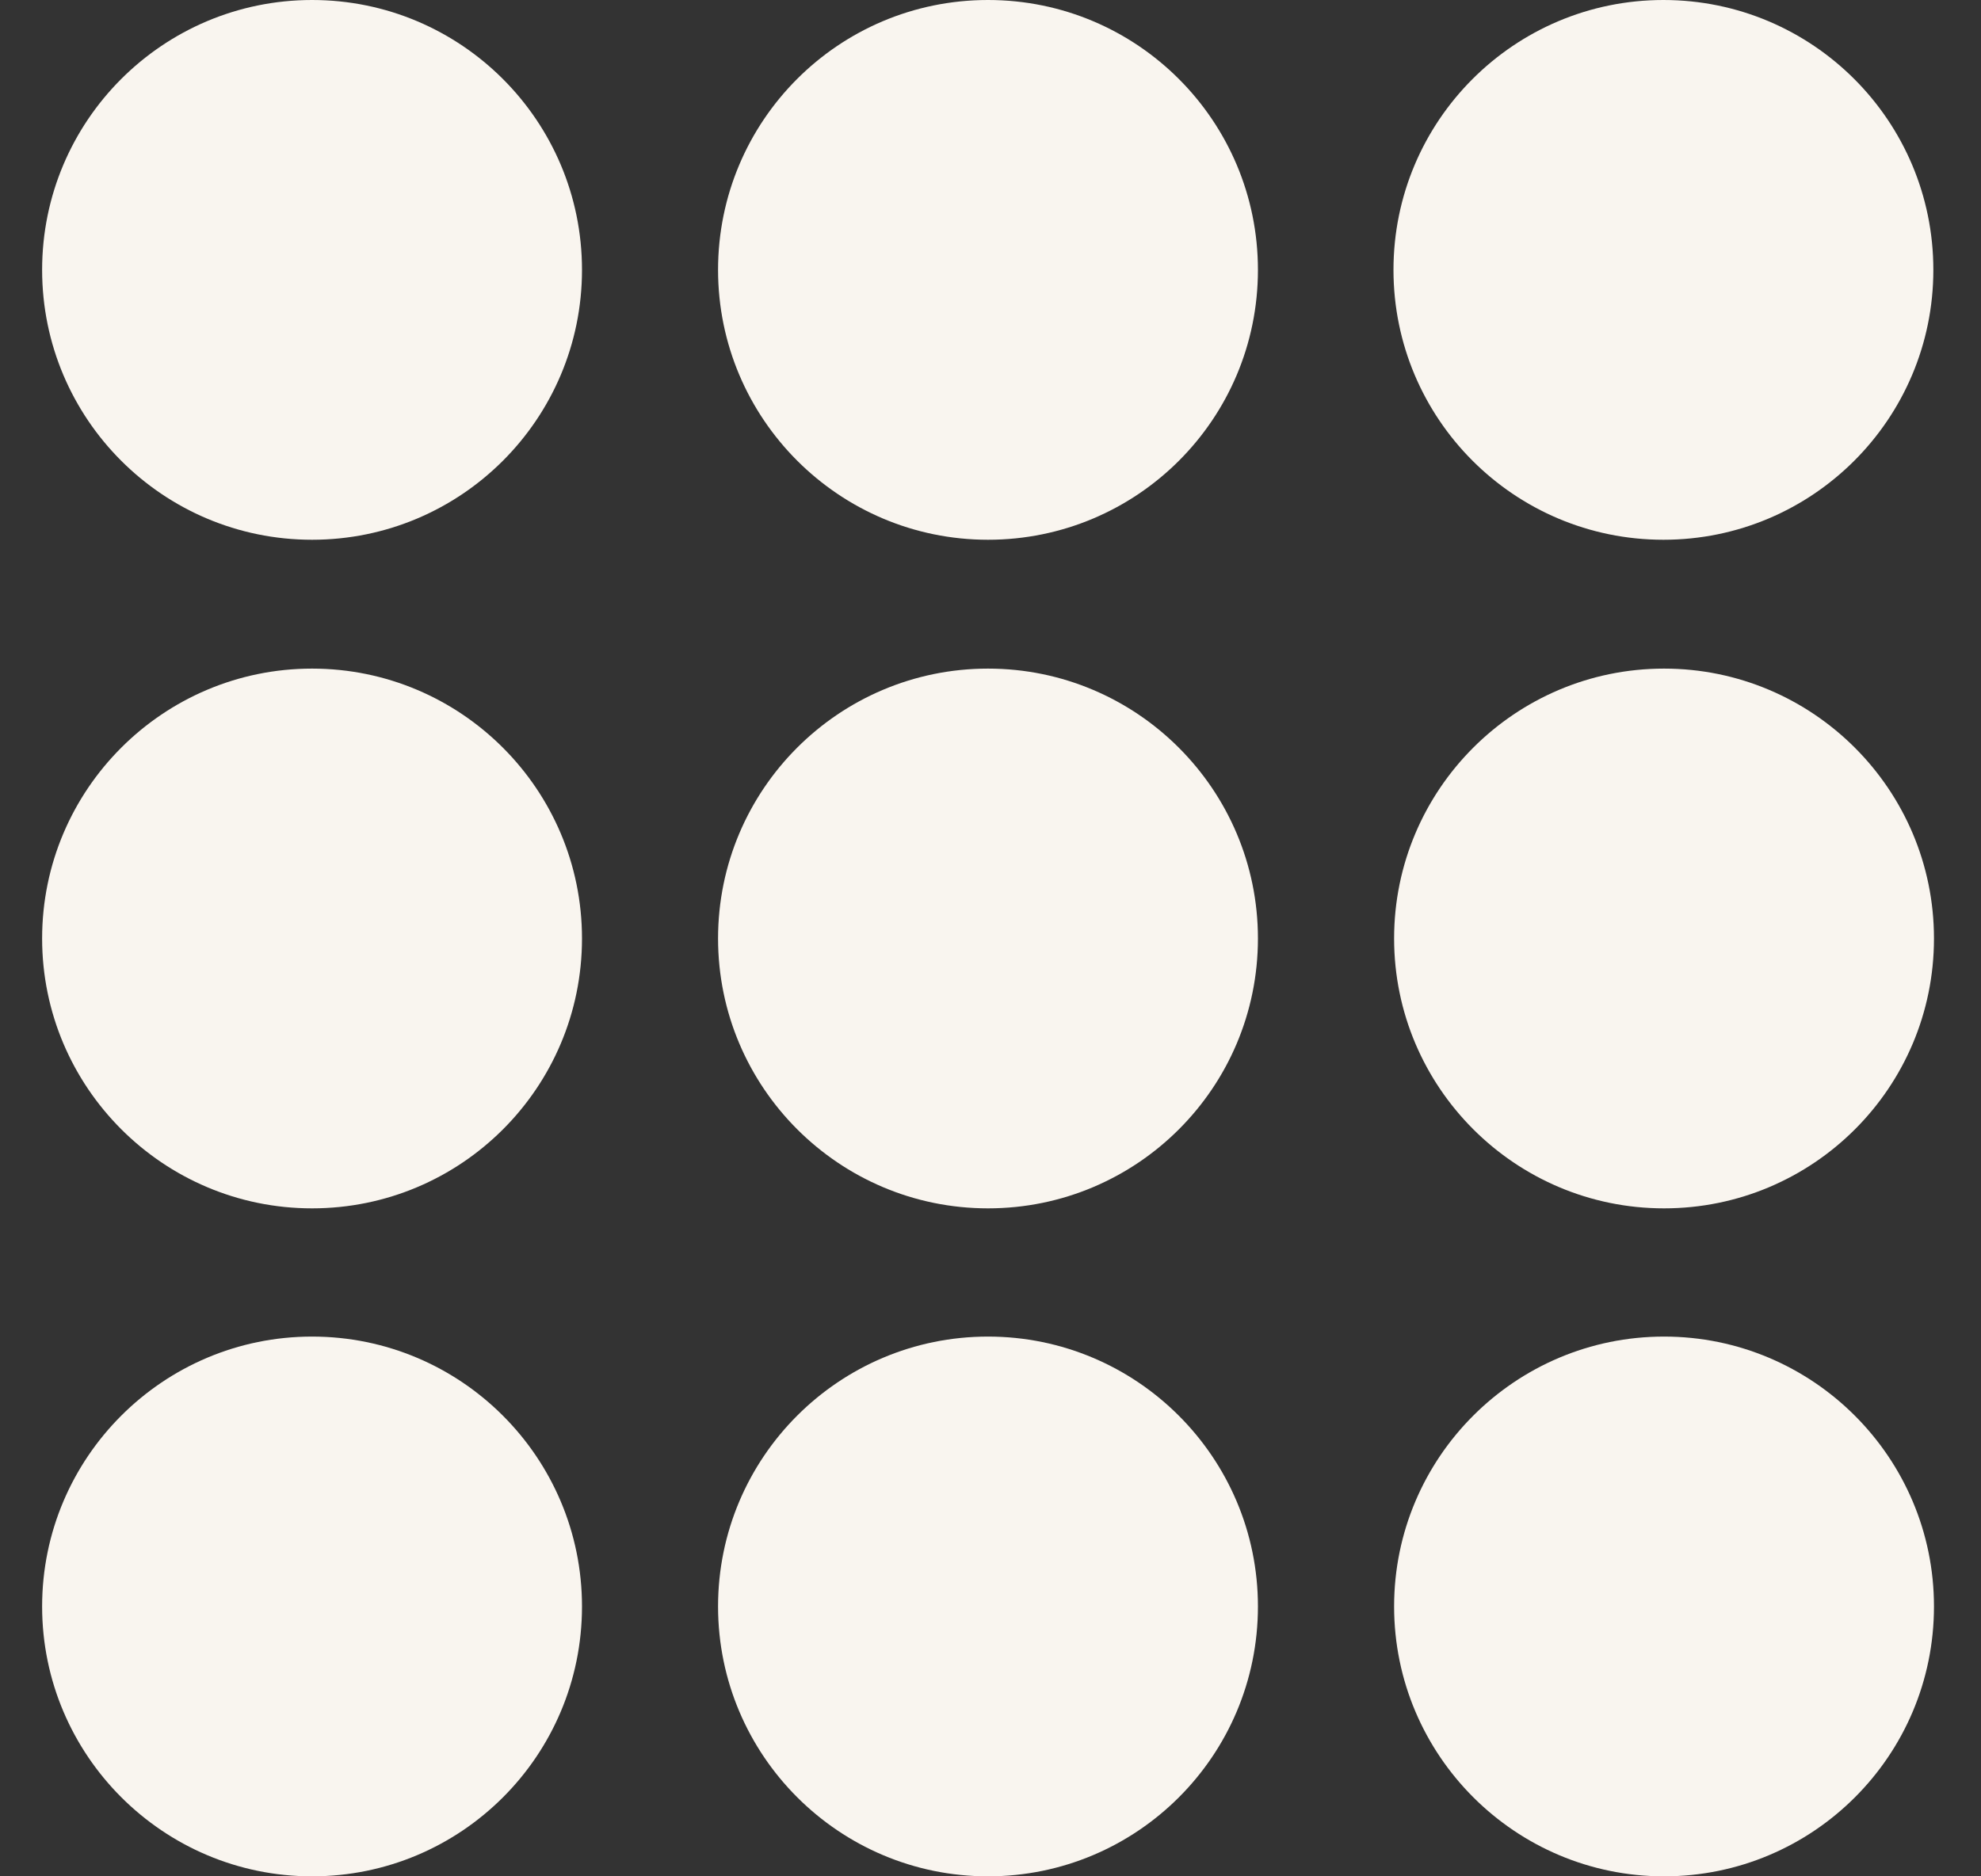
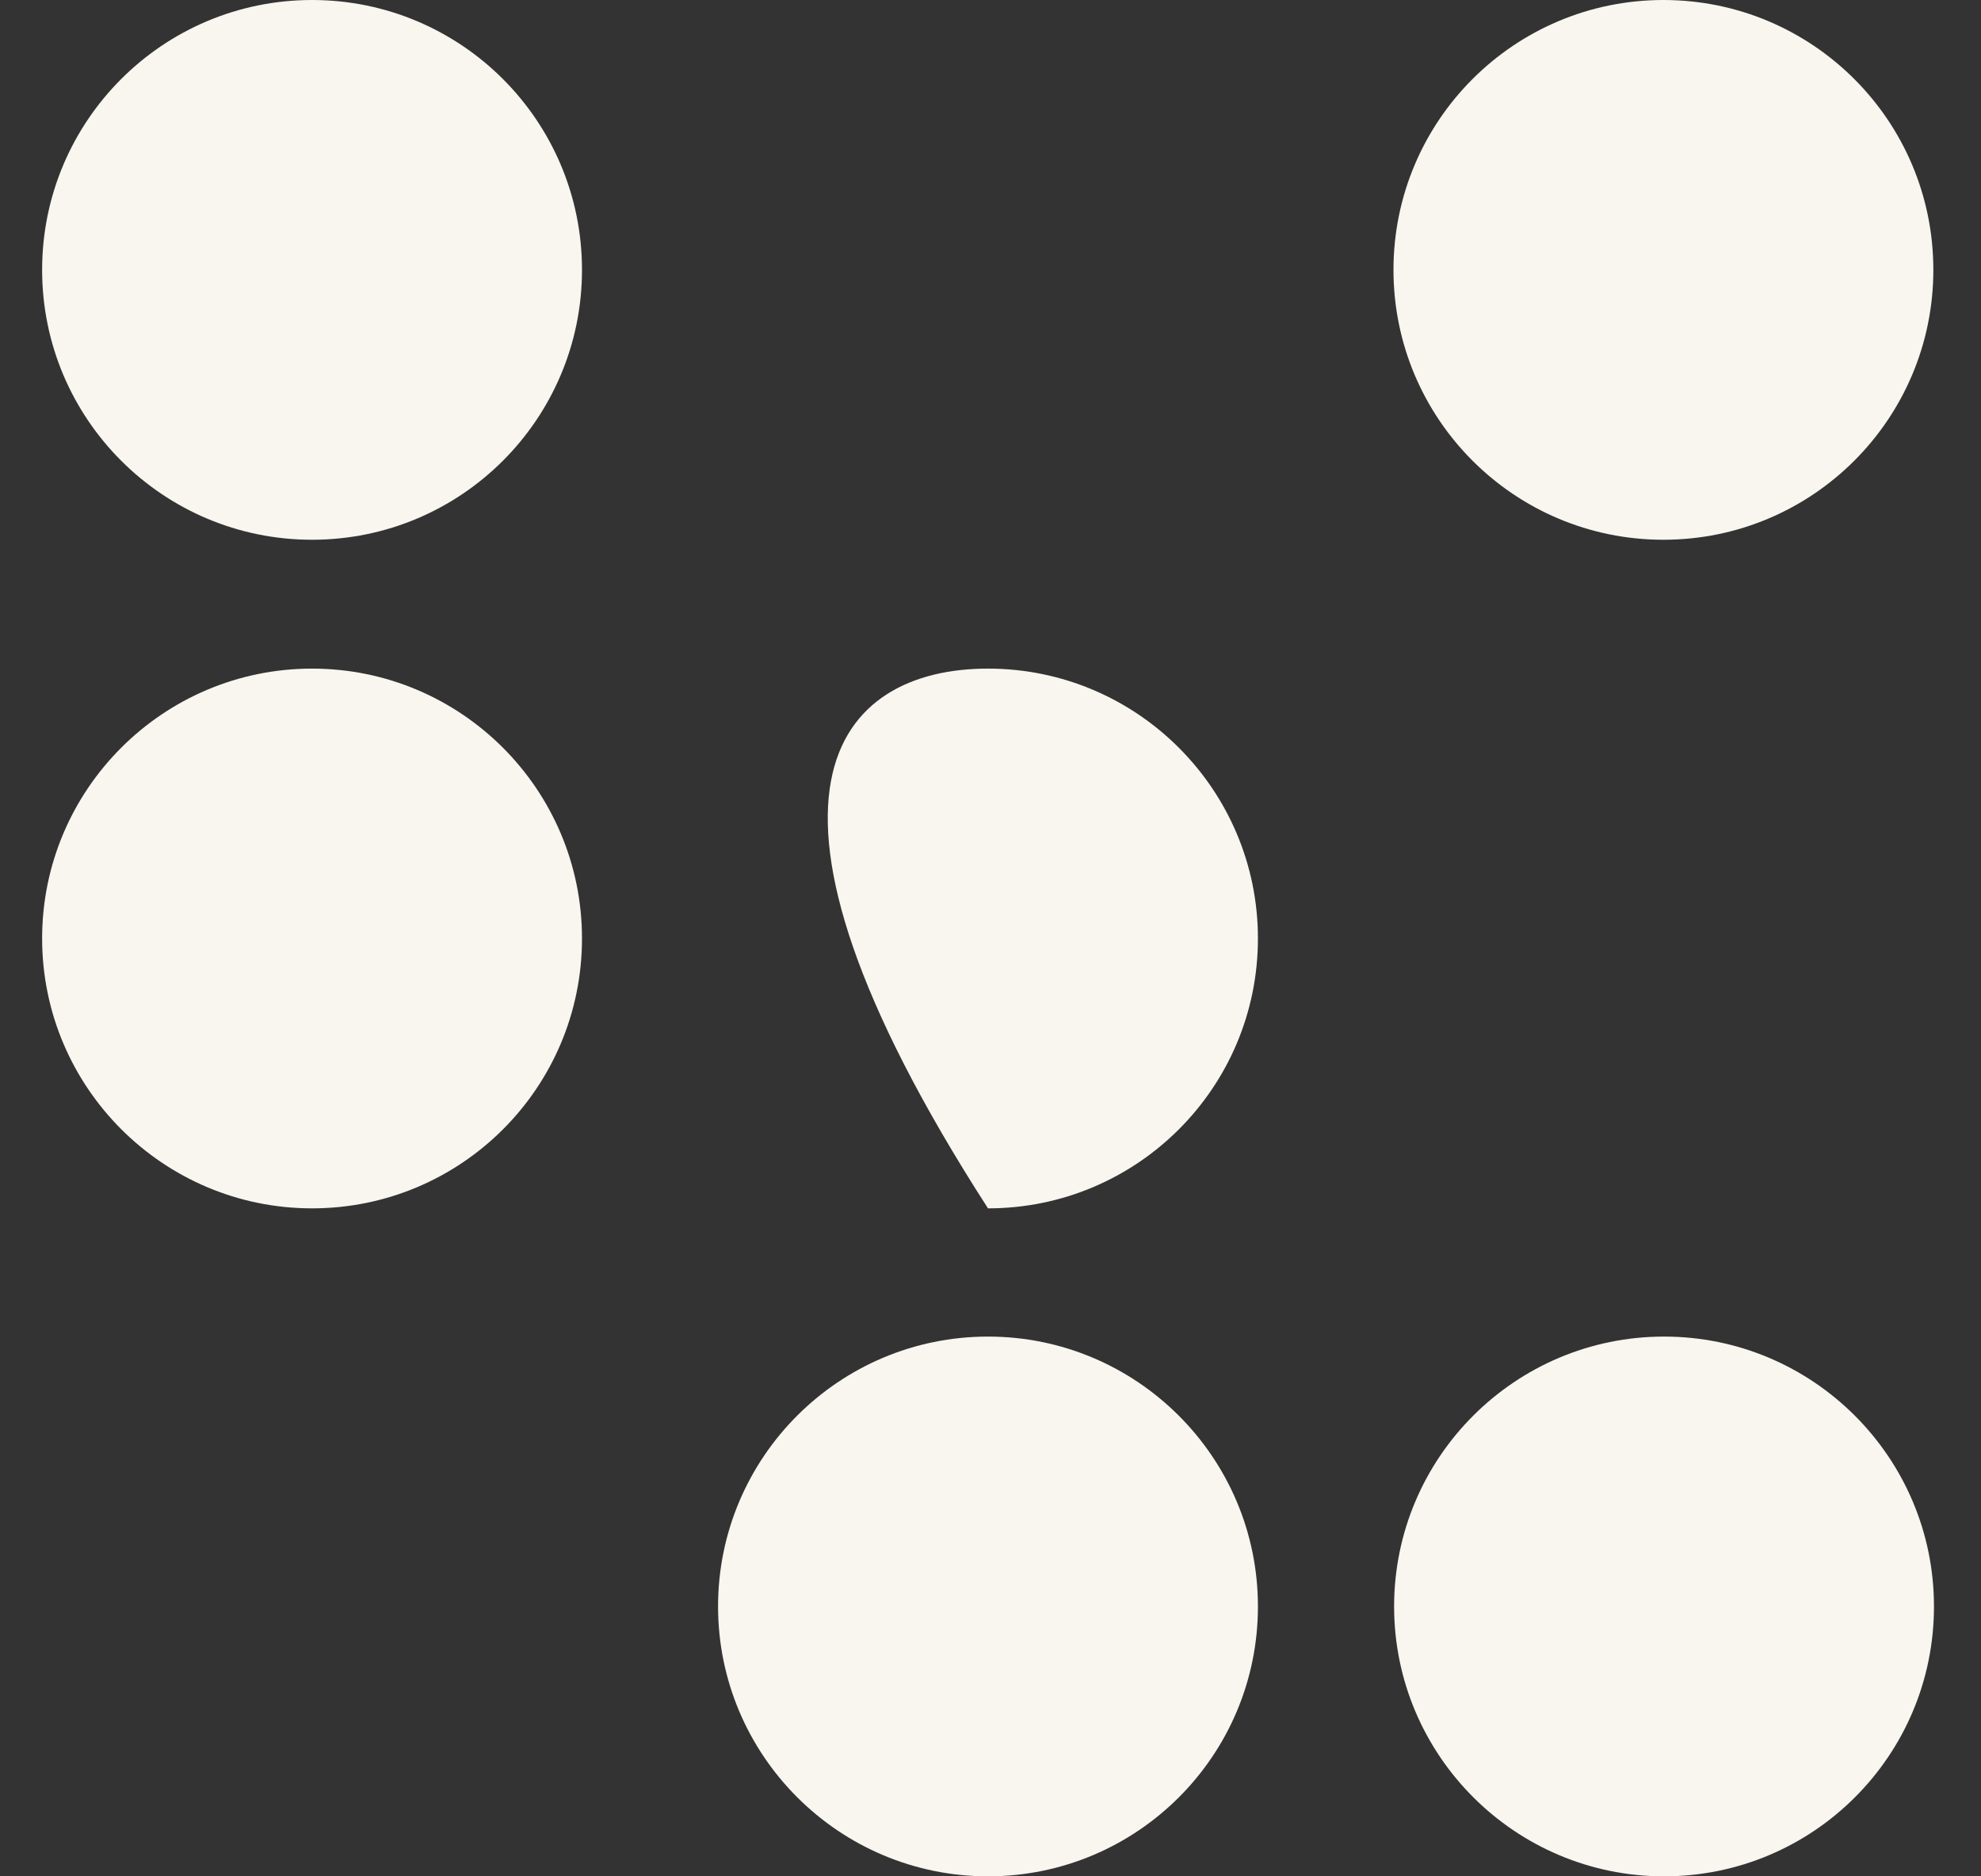
<svg xmlns="http://www.w3.org/2000/svg" width="19" height="18" viewBox="0 0 19 18" fill="none">
  <rect x="0" y="0" width="19" height="18" fill="#333333" stroke="none" />
  <path d="M2.993 5.178C4.423 5.178 5.582 4.019 5.582 2.589C5.582 1.159 4.423 0 2.993 0C1.563 0 0.404 1.159 0.404 2.589C0.404 4.019 1.563 5.178 2.993 5.178Z" fill="#F9F5EF" />
-   <path d="M12.065 2.589C12.065 4.023 10.904 5.178 9.476 5.178C8.047 5.178 6.887 4.017 6.887 2.589C6.887 1.161 8.042 0 9.476 0C10.909 0 12.065 1.161 12.065 2.589Z" fill="#F9F5EF" />
  <path d="M15.954 5.178C17.384 5.178 18.543 4.019 18.543 2.589C18.543 1.159 17.384 0 15.954 0C14.524 0 13.365 1.159 13.365 2.589C13.365 4.019 14.524 5.178 15.954 5.178Z" fill="#F9F5EF" />
  <path d="M5.582 9.003C5.582 10.436 4.422 11.592 2.993 11.592C1.565 11.592 0.404 10.431 0.404 9.003C0.404 7.574 1.565 6.414 2.993 6.414C4.422 6.414 5.582 7.574 5.582 9.003Z" fill="#F9F5EF" />
-   <path d="M12.065 9.003C12.065 10.436 10.904 11.592 9.476 11.592C8.047 11.592 6.887 10.431 6.887 9.003C6.887 7.574 8.047 6.414 9.476 6.414C10.904 6.414 12.065 7.574 12.065 9.003Z" fill="#F9F5EF" />
-   <path d="M18.549 9.003C18.549 10.436 17.388 11.592 15.96 11.592C14.532 11.592 13.371 10.431 13.371 9.003C13.371 7.574 14.532 6.414 15.96 6.414C17.388 6.414 18.549 7.574 18.549 9.003Z" fill="#F9F5EF" />
-   <path d="M5.582 15.411C5.582 16.844 4.422 18 2.993 18C1.565 18 0.404 16.839 0.404 15.411C0.404 13.982 1.565 12.822 2.993 12.822C4.422 12.822 5.582 13.982 5.582 15.411Z" fill="#F9F5EF" />
+   <path d="M12.065 9.003C12.065 10.436 10.904 11.592 9.476 11.592C6.887 7.574 8.047 6.414 9.476 6.414C10.904 6.414 12.065 7.574 12.065 9.003Z" fill="#F9F5EF" />
  <path d="M12.065 15.411C12.065 16.844 10.904 18 9.476 18C8.047 18 6.887 16.839 6.887 15.411C6.887 13.982 8.047 12.822 9.476 12.822C10.904 12.822 12.065 13.982 12.065 15.411Z" fill="#F9F5EF" />
  <path d="M18.549 15.411C18.549 16.844 17.388 18 15.96 18C14.532 18 13.371 16.839 13.371 15.411C13.371 13.982 14.532 12.822 15.96 12.822C17.388 12.822 18.549 13.982 18.549 15.411Z" fill="#F9F5EF" />
</svg>